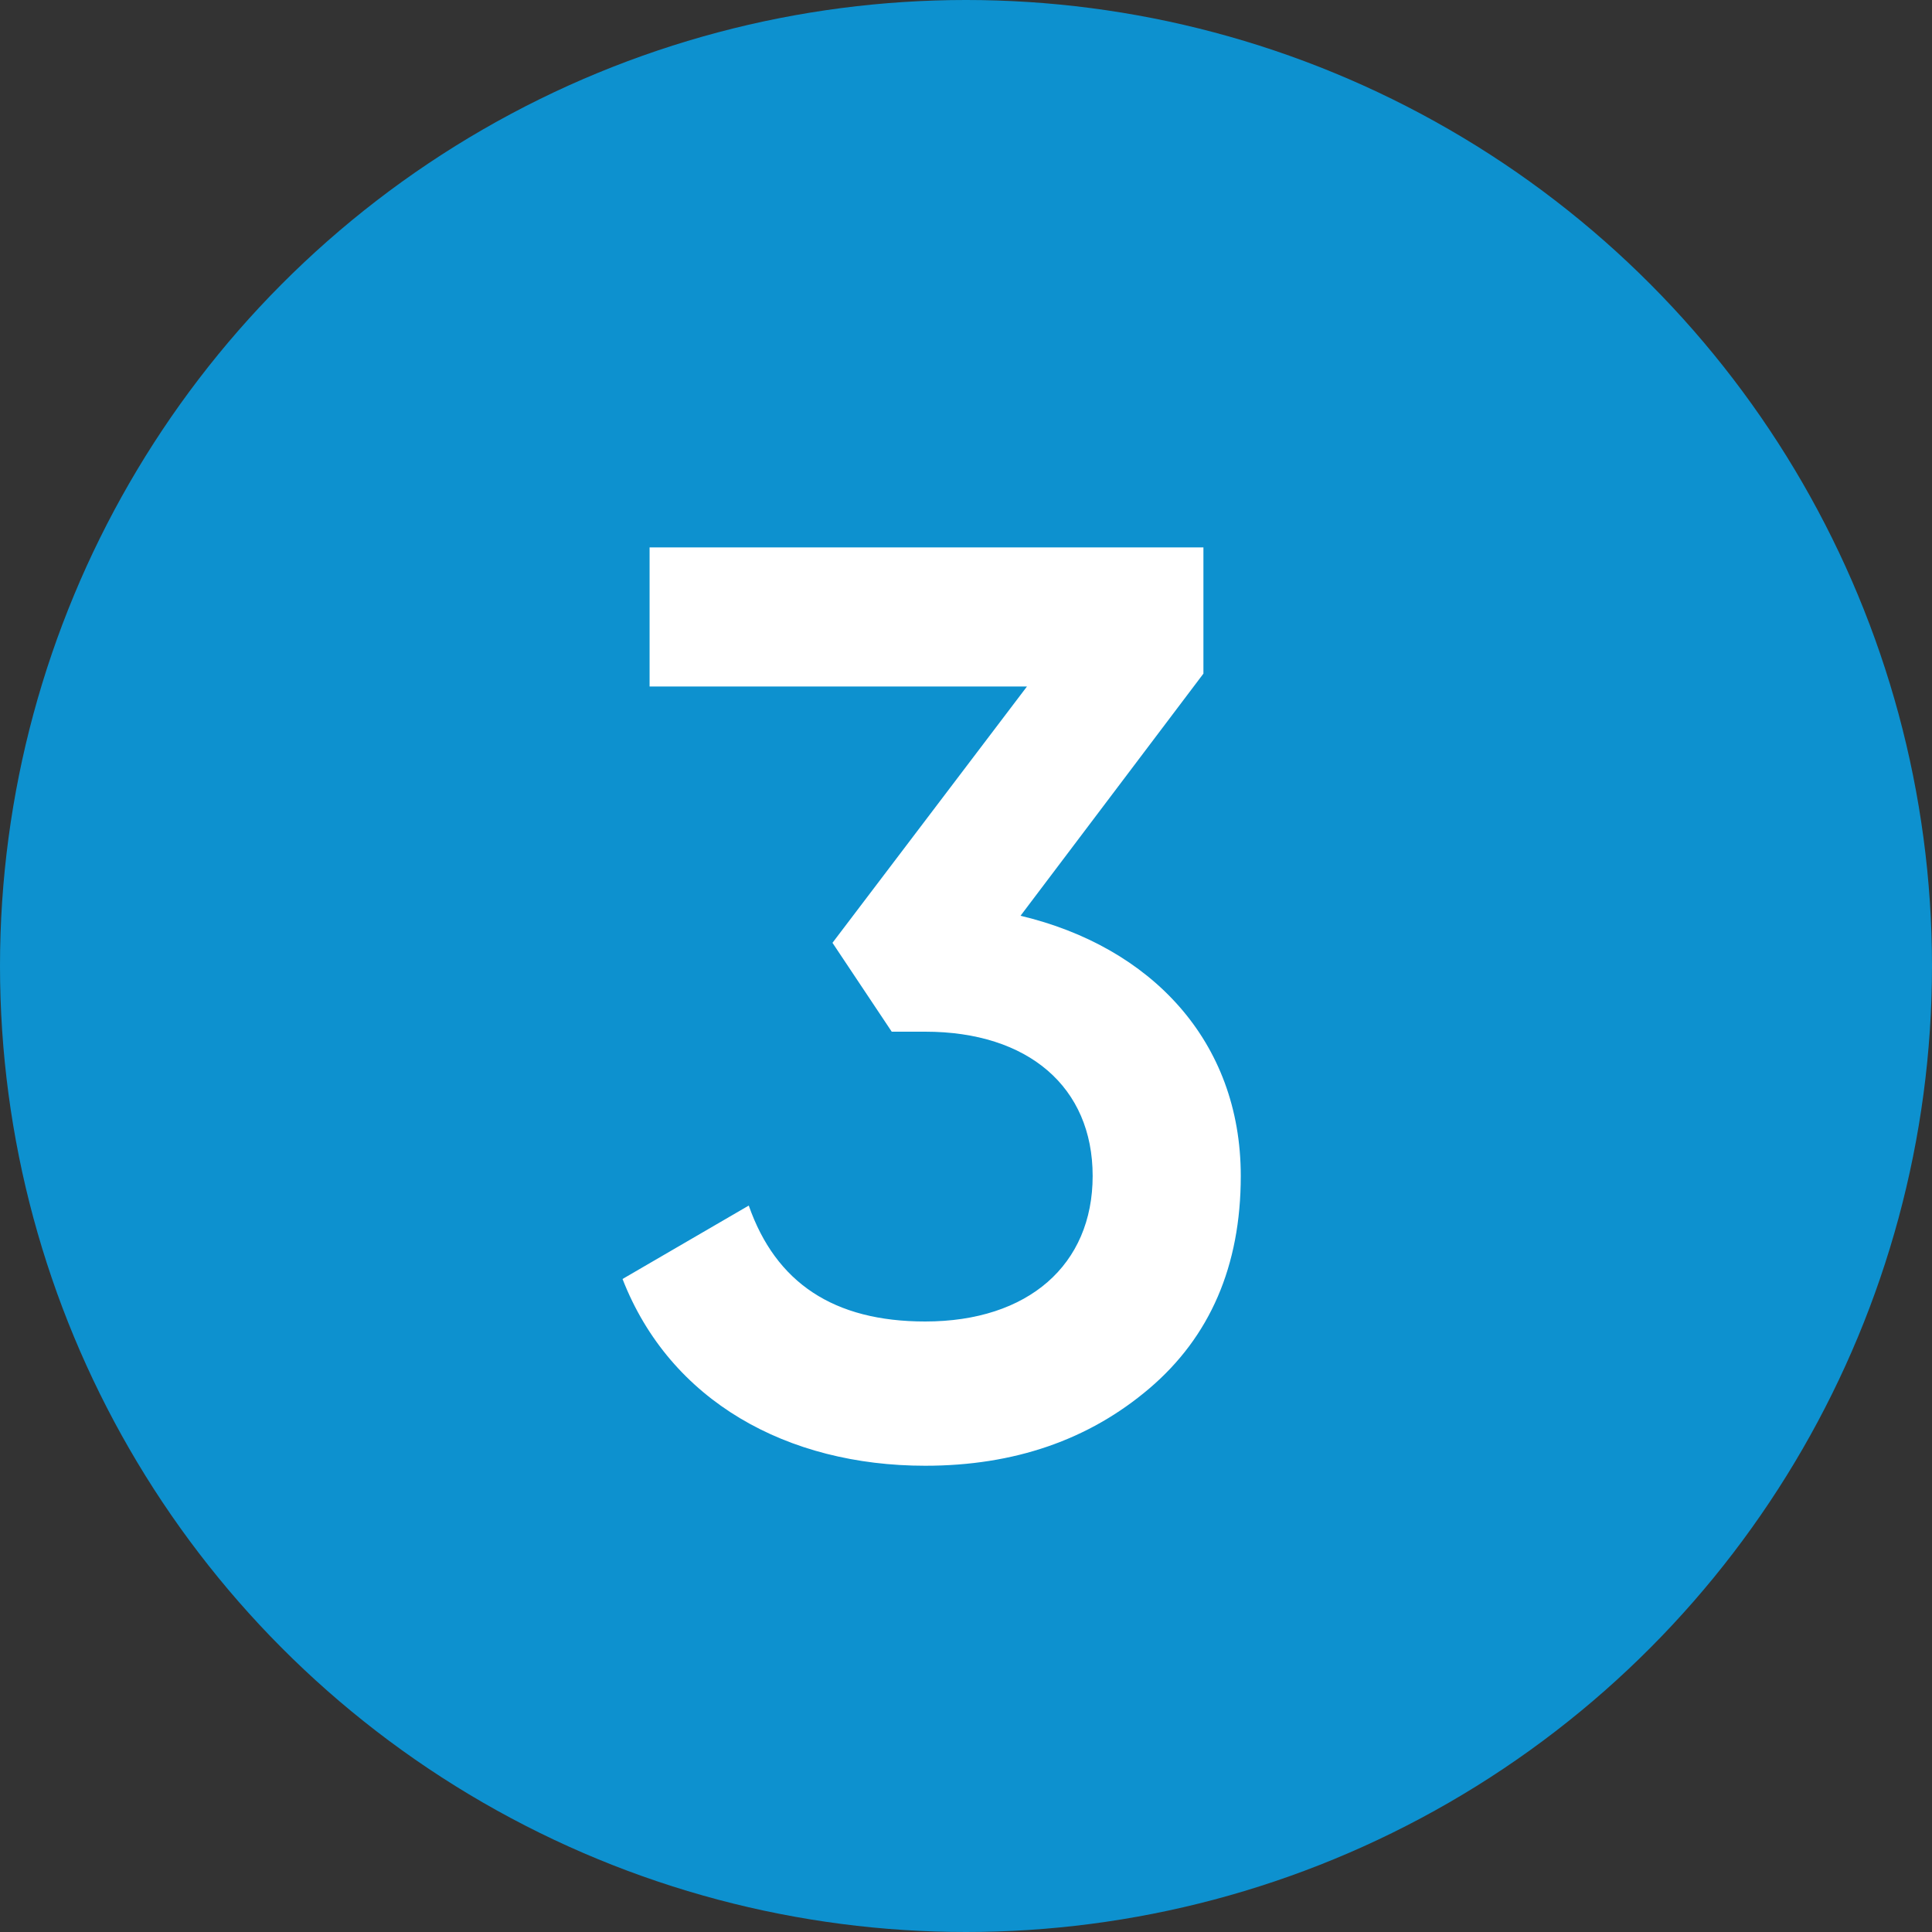
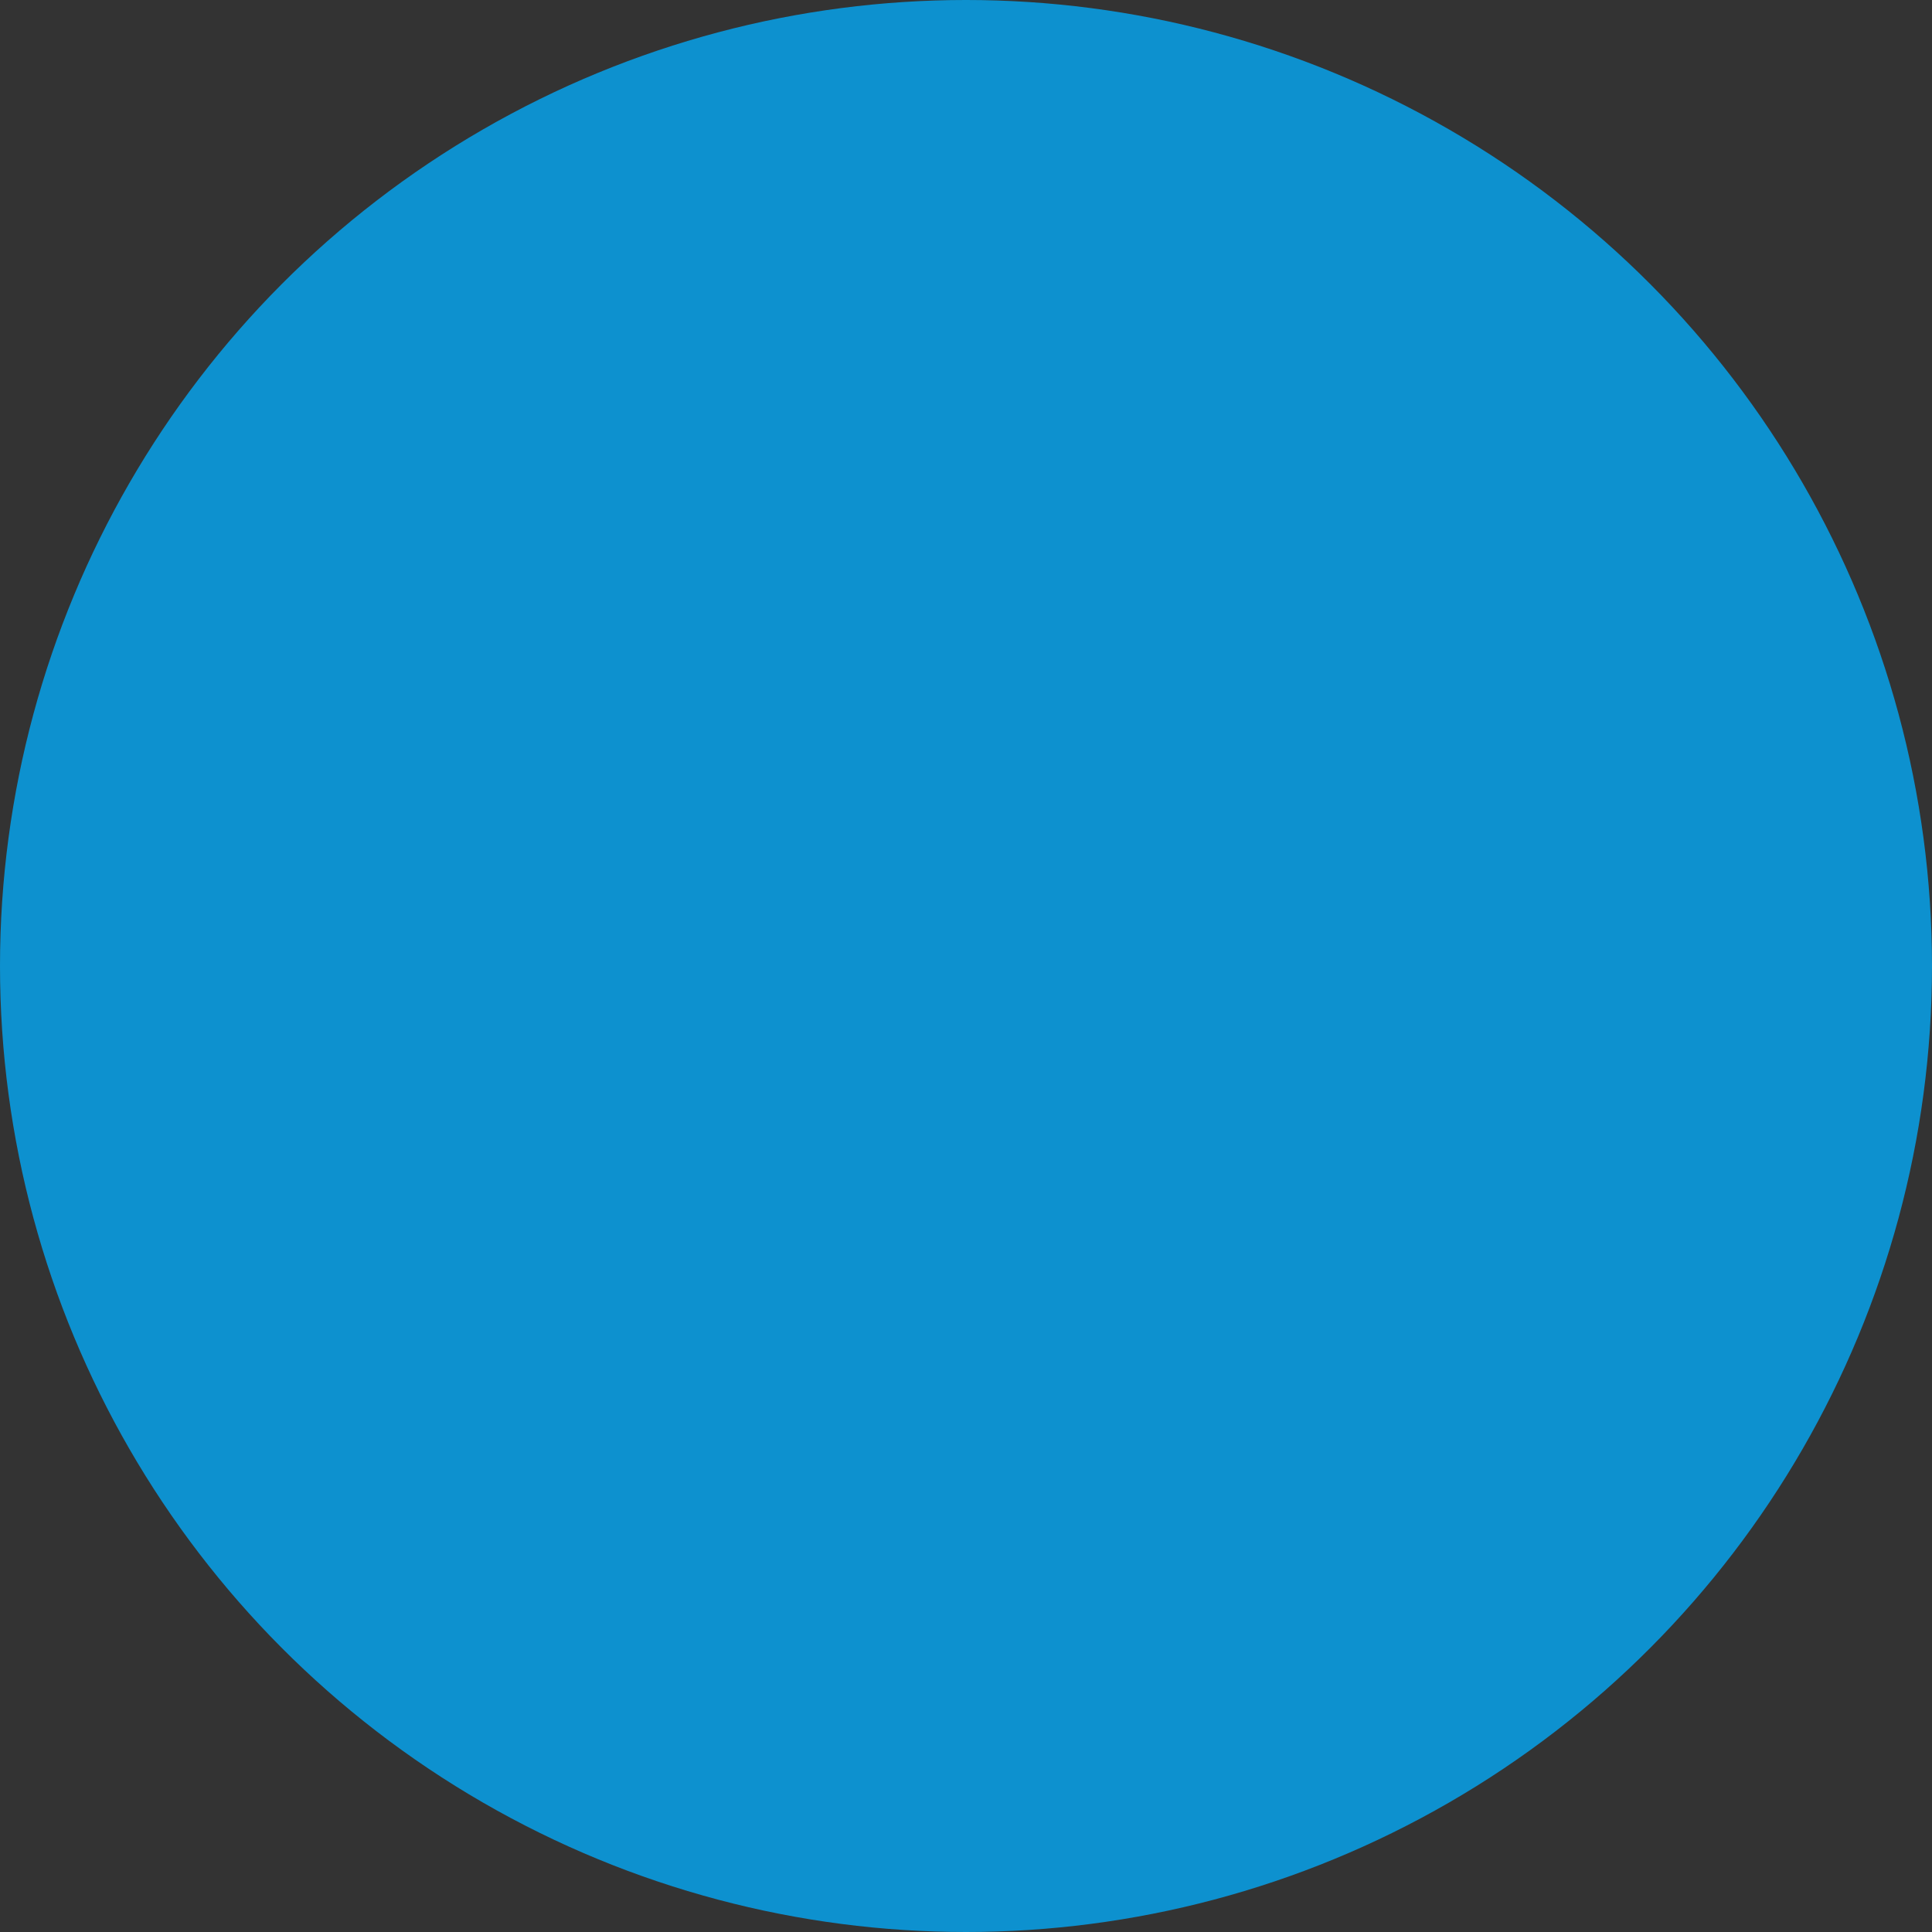
<svg xmlns="http://www.w3.org/2000/svg" width="36" height="36" viewBox="0 0 36 36" fill="none">
  <rect x="0" y="0" width="36" height="36" fill="#333333" stroke="none" />
  <circle cx="18" cy="18" r="18" fill="#0D91CF" />
-   <path d="M22.424 12.552L19.016 17.064C21.44 17.64 23.12 19.392 23.12 21.912C23.12 23.592 22.544 24.912 21.416 25.872C20.288 26.832 18.896 27.312 17.24 27.312C14.672 27.312 12.488 26.112 11.6 23.832L13.952 22.464C14.456 23.904 15.536 24.624 17.24 24.624C19.16 24.624 20.36 23.568 20.36 21.912C20.36 20.256 19.16 19.224 17.24 19.224H16.616L15.512 17.568L19.136 12.792H12.104V10.2H22.424V12.552Z" fill="white" />
</svg>